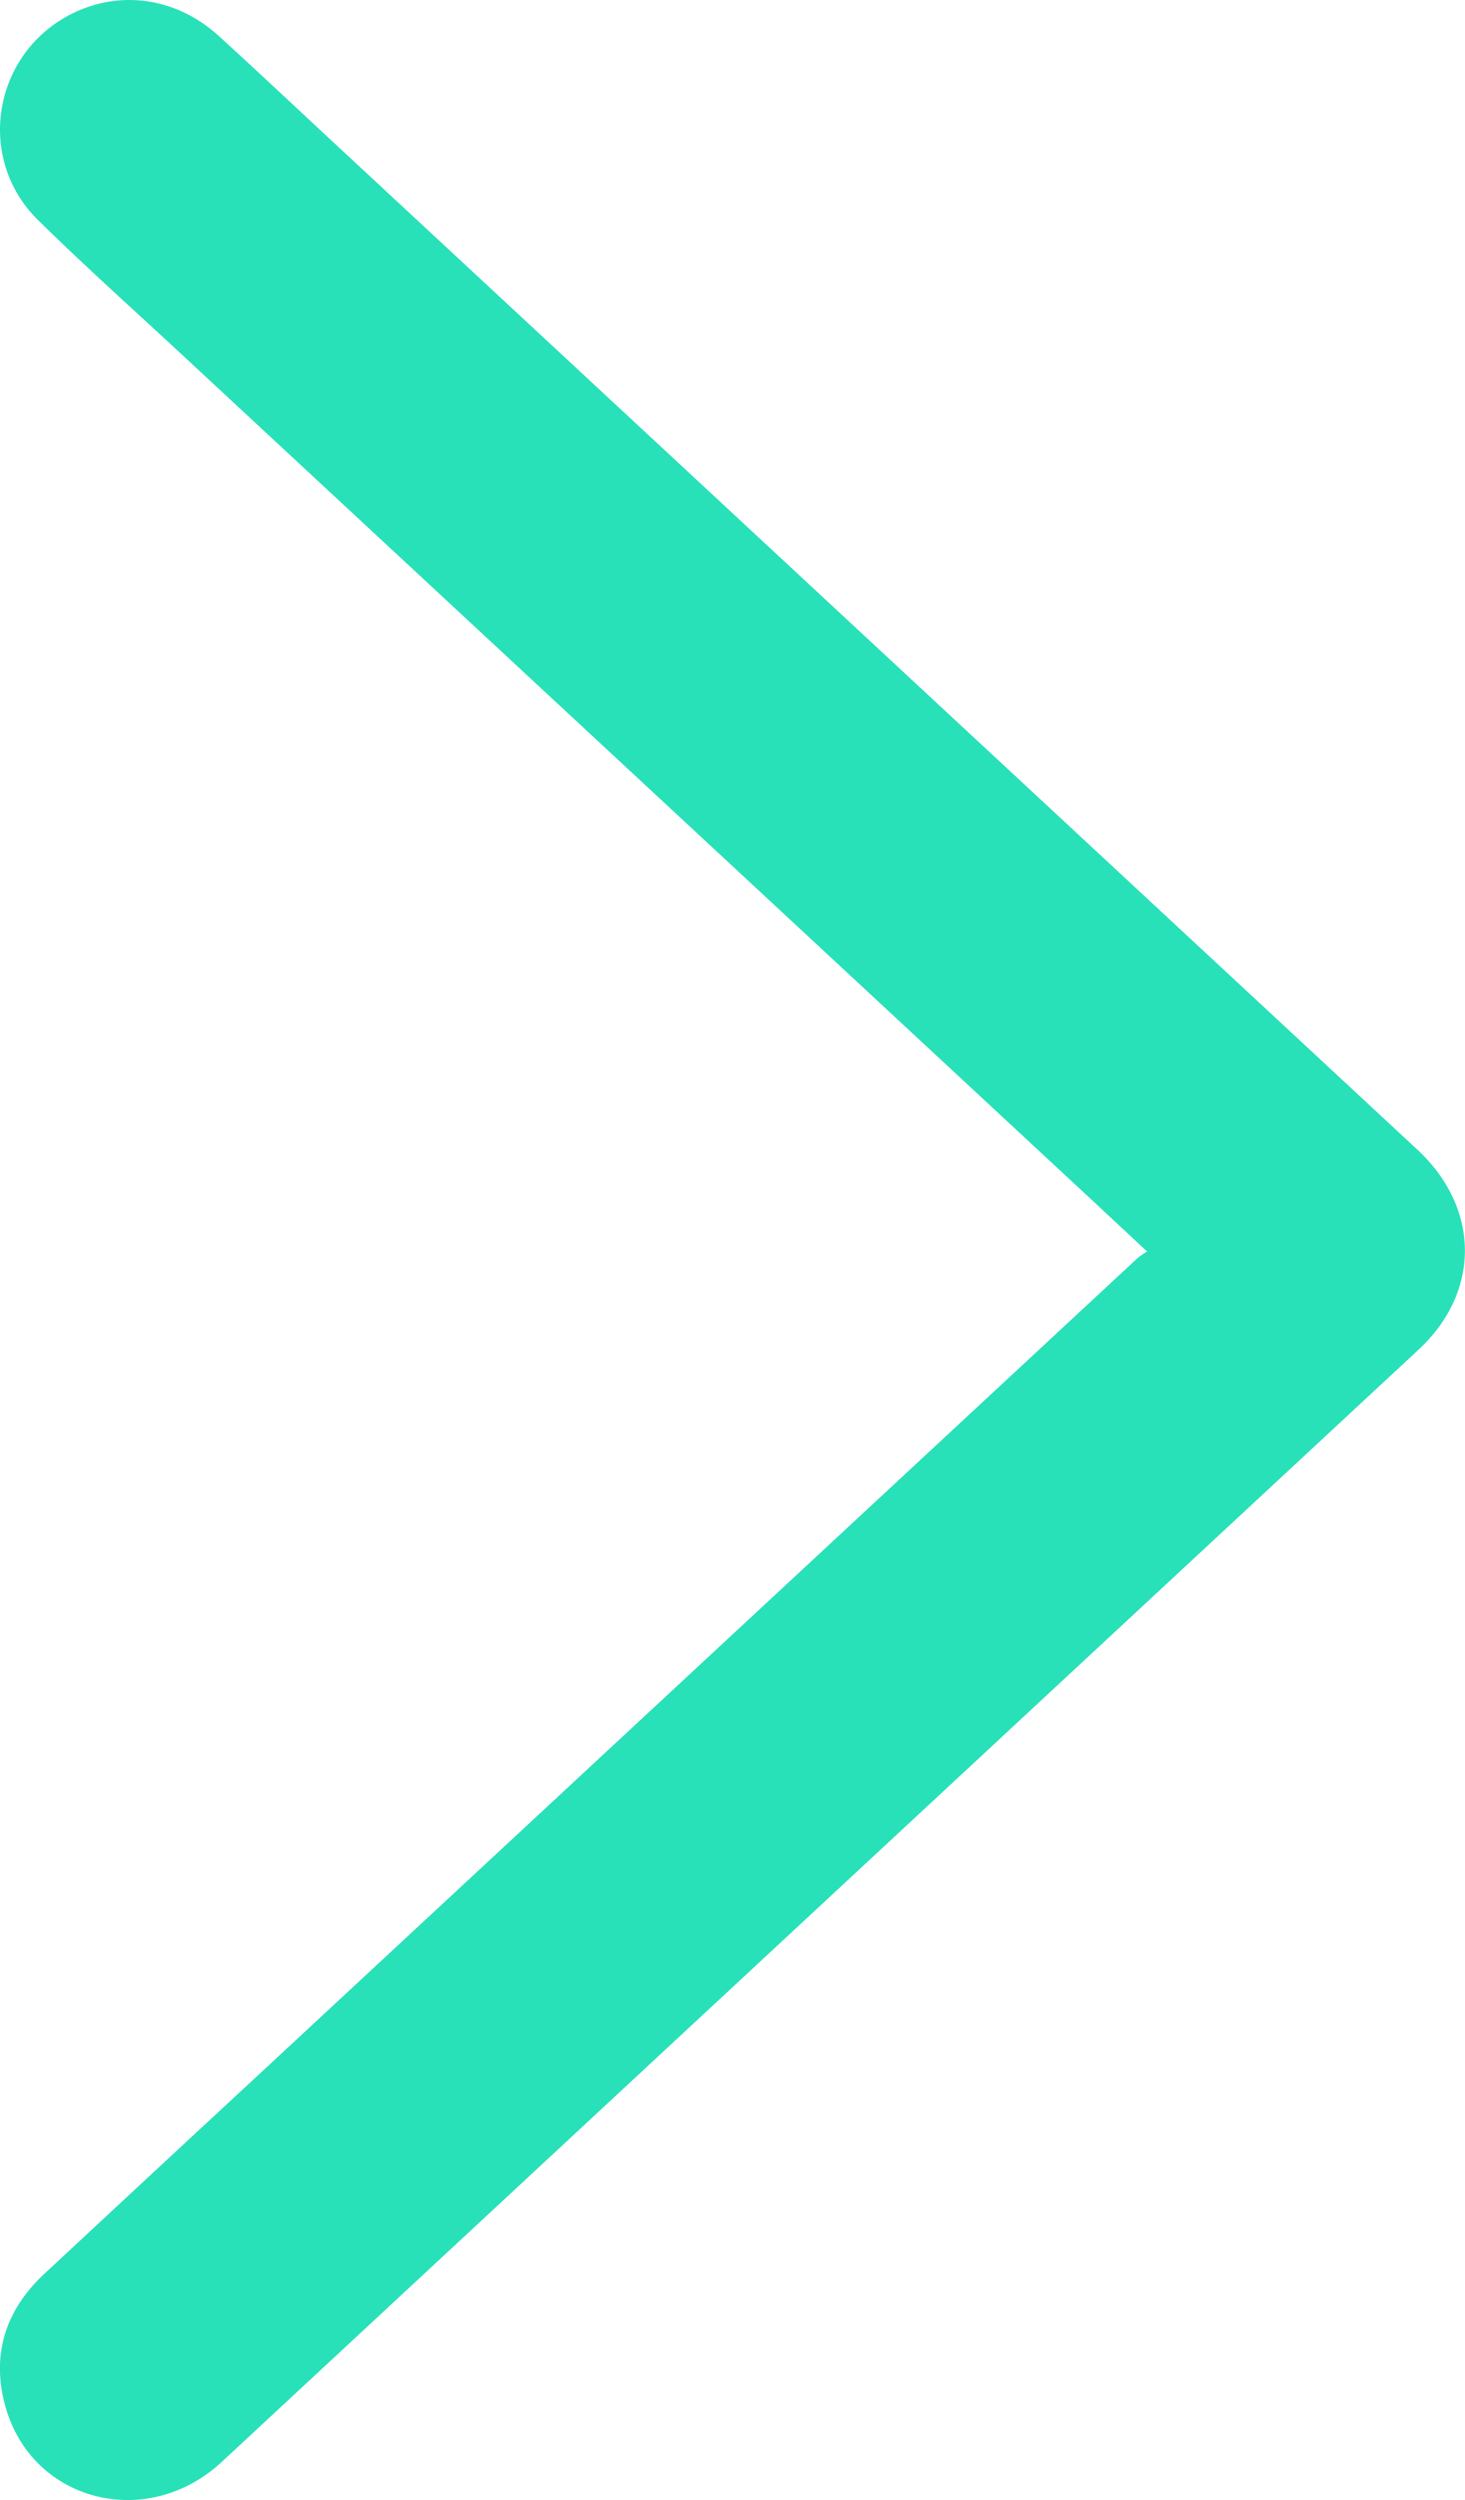
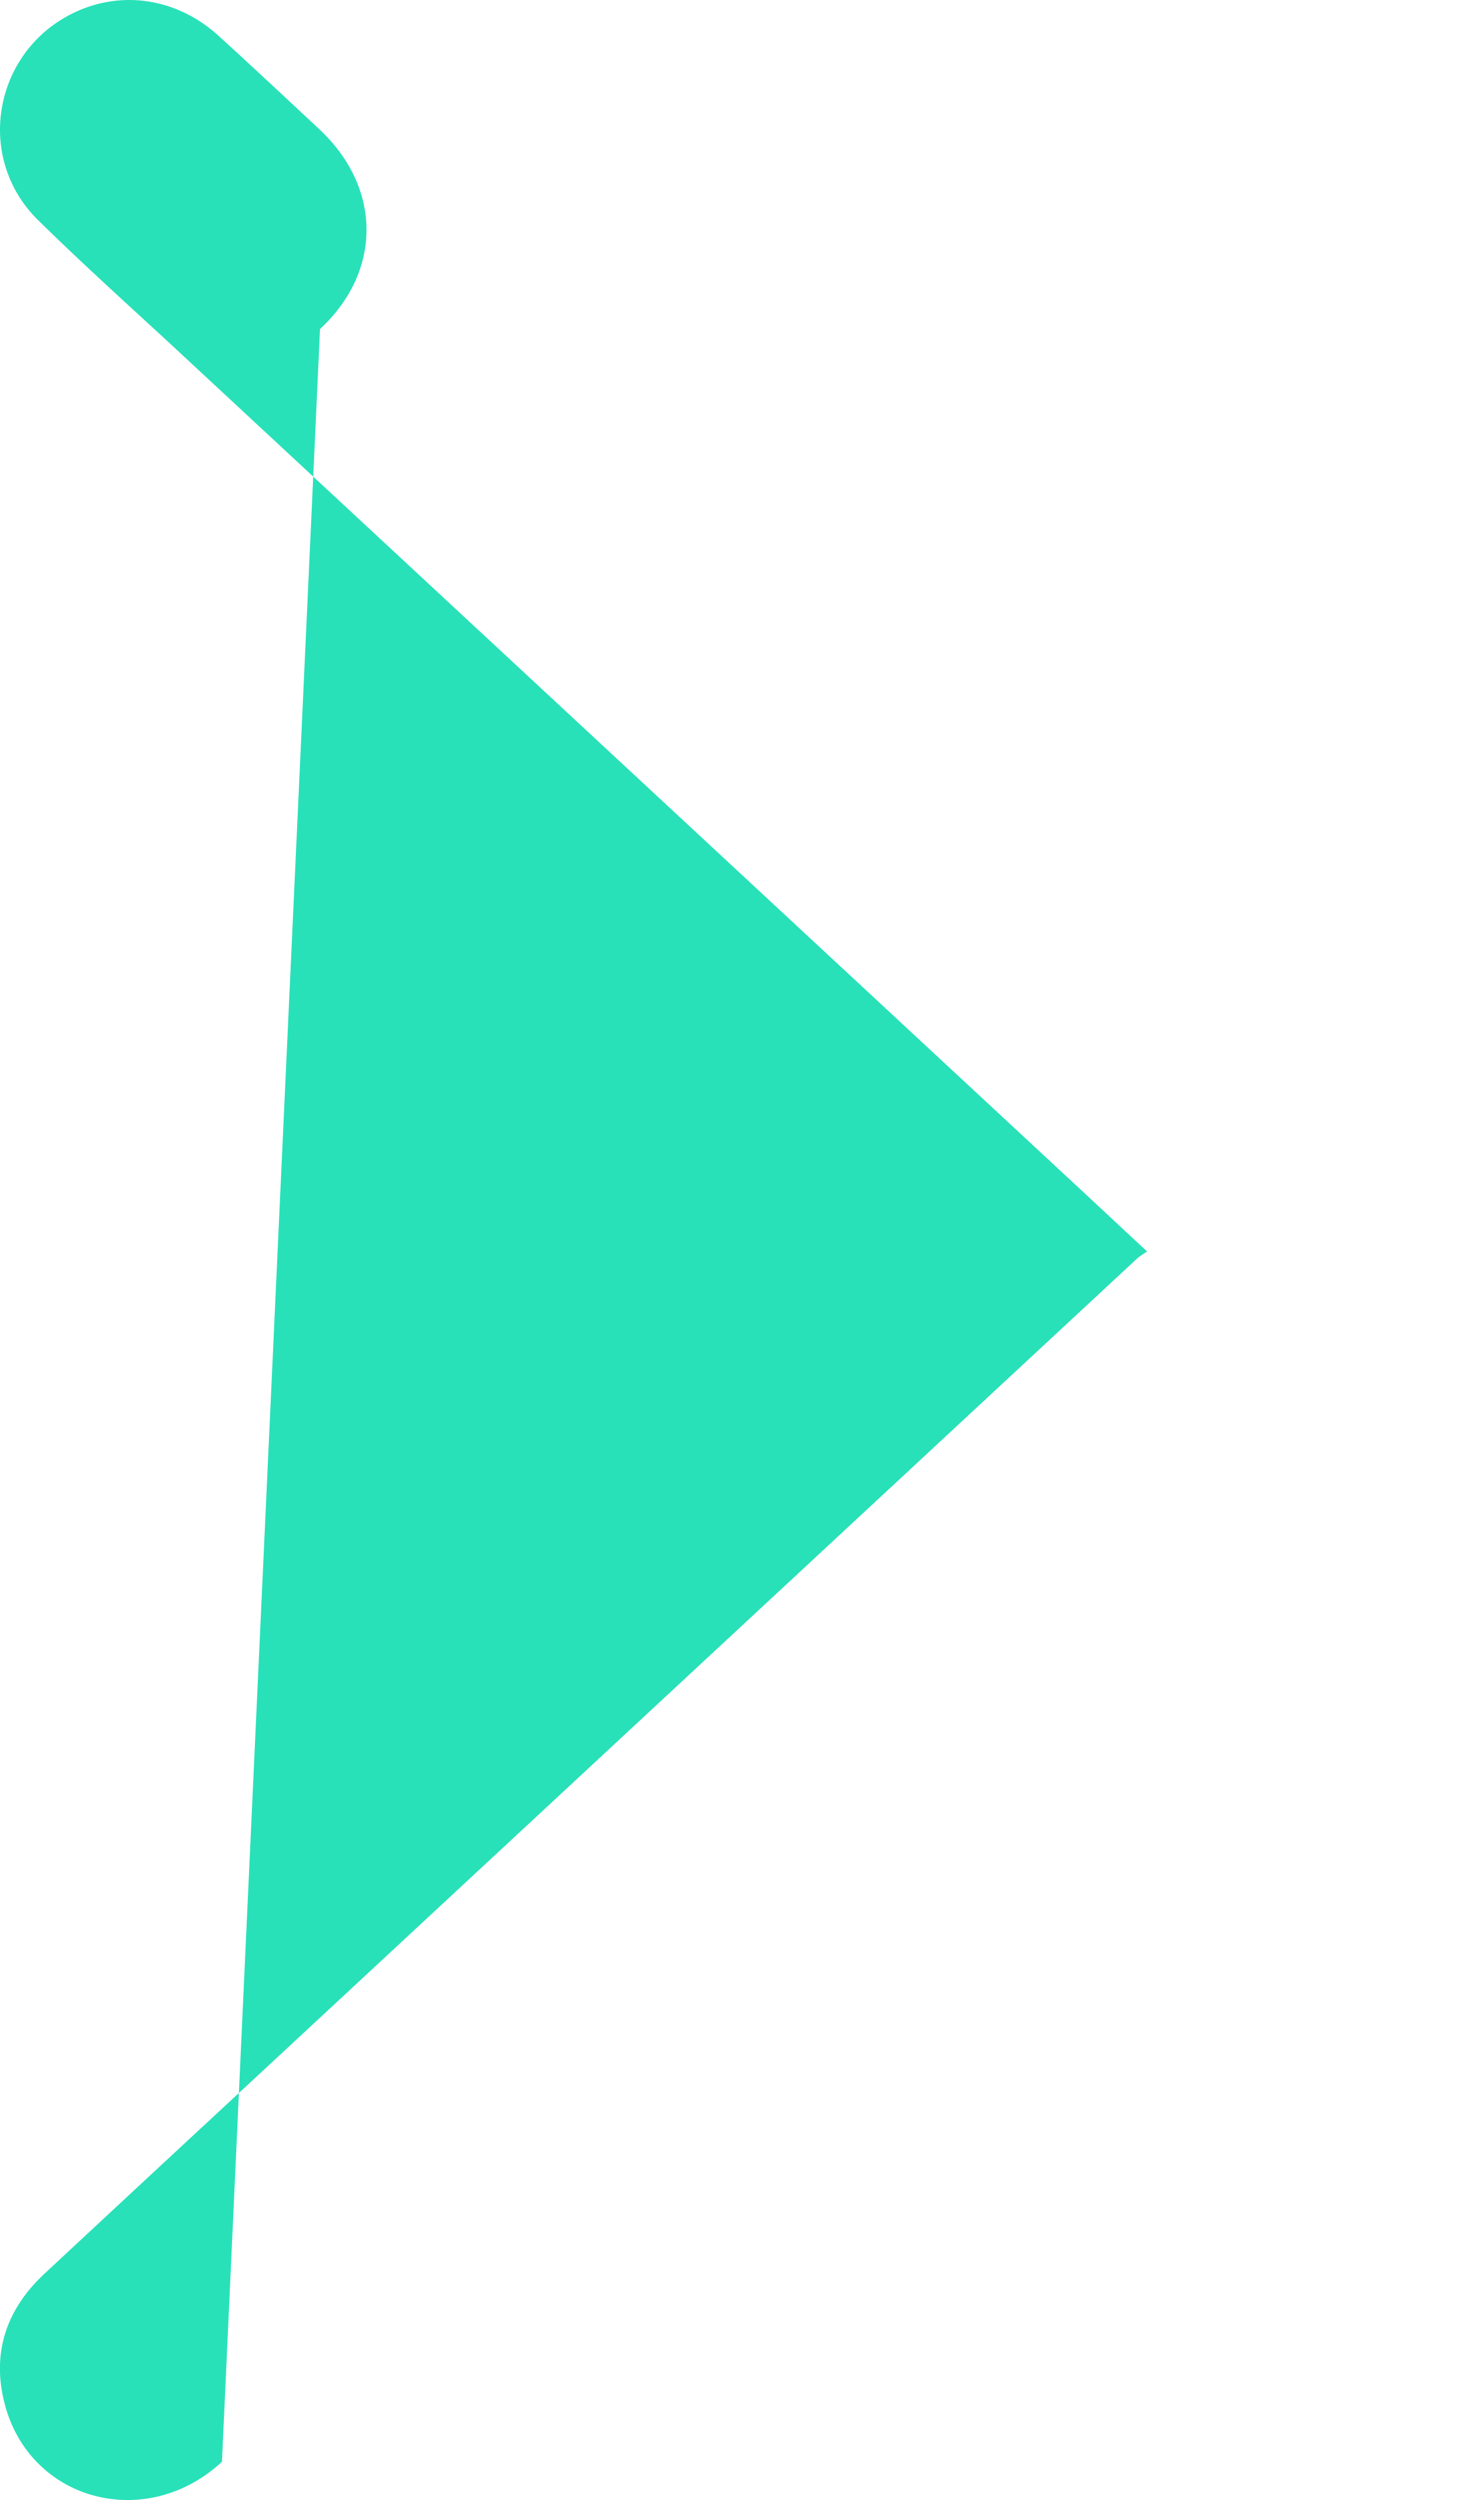
<svg xmlns="http://www.w3.org/2000/svg" viewBox="0 0 309.06 527.14">
  <defs>
    <style>.cls-1{fill:#28e1b9;}</style>
  </defs>
  <title>Ресурс 47100</title>
  <g id="Слой_2" data-name="Слой 2">
    <g id="Layer_1" data-name="Layer 1">
-       <path class="cls-1" d="M242,263.89c-5.52-5.14-10.61-9.9-15.72-14.64L38.45,74.84C28.27,65.38,17.89,56.12,8,46.38-5.29,33.29-1.44,11.12,15.26,2.85,25.5-2.22,37.34-.45,46.17,7.6c7.09,6.47,14.08,13,21.11,19.57Q183.14,134.78,299,242.4c13.28,12.33,13.41,30,.23,42.21L46.82,519.07C30.9,533.86,6.38,527.45,1,506.91c-2.81-10.73.31-20,8.42-27.53q22.56-21,45.13-41.91Q147.29,351.36,240,265.26A18.39,18.39,0,0,1,242,263.89Z" />
+       <path class="cls-1" d="M242,263.89c-5.52-5.14-10.61-9.9-15.72-14.64L38.45,74.84C28.27,65.38,17.89,56.12,8,46.38-5.29,33.29-1.44,11.12,15.26,2.85,25.5-2.22,37.34-.45,46.17,7.6c7.09,6.47,14.08,13,21.11,19.57c13.28,12.33,13.41,30,.23,42.21L46.82,519.07C30.9,533.86,6.38,527.45,1,506.91c-2.81-10.73.31-20,8.42-27.53q22.56-21,45.13-41.91Q147.29,351.36,240,265.26A18.39,18.39,0,0,1,242,263.89Z" />
    </g>
  </g>
</svg>